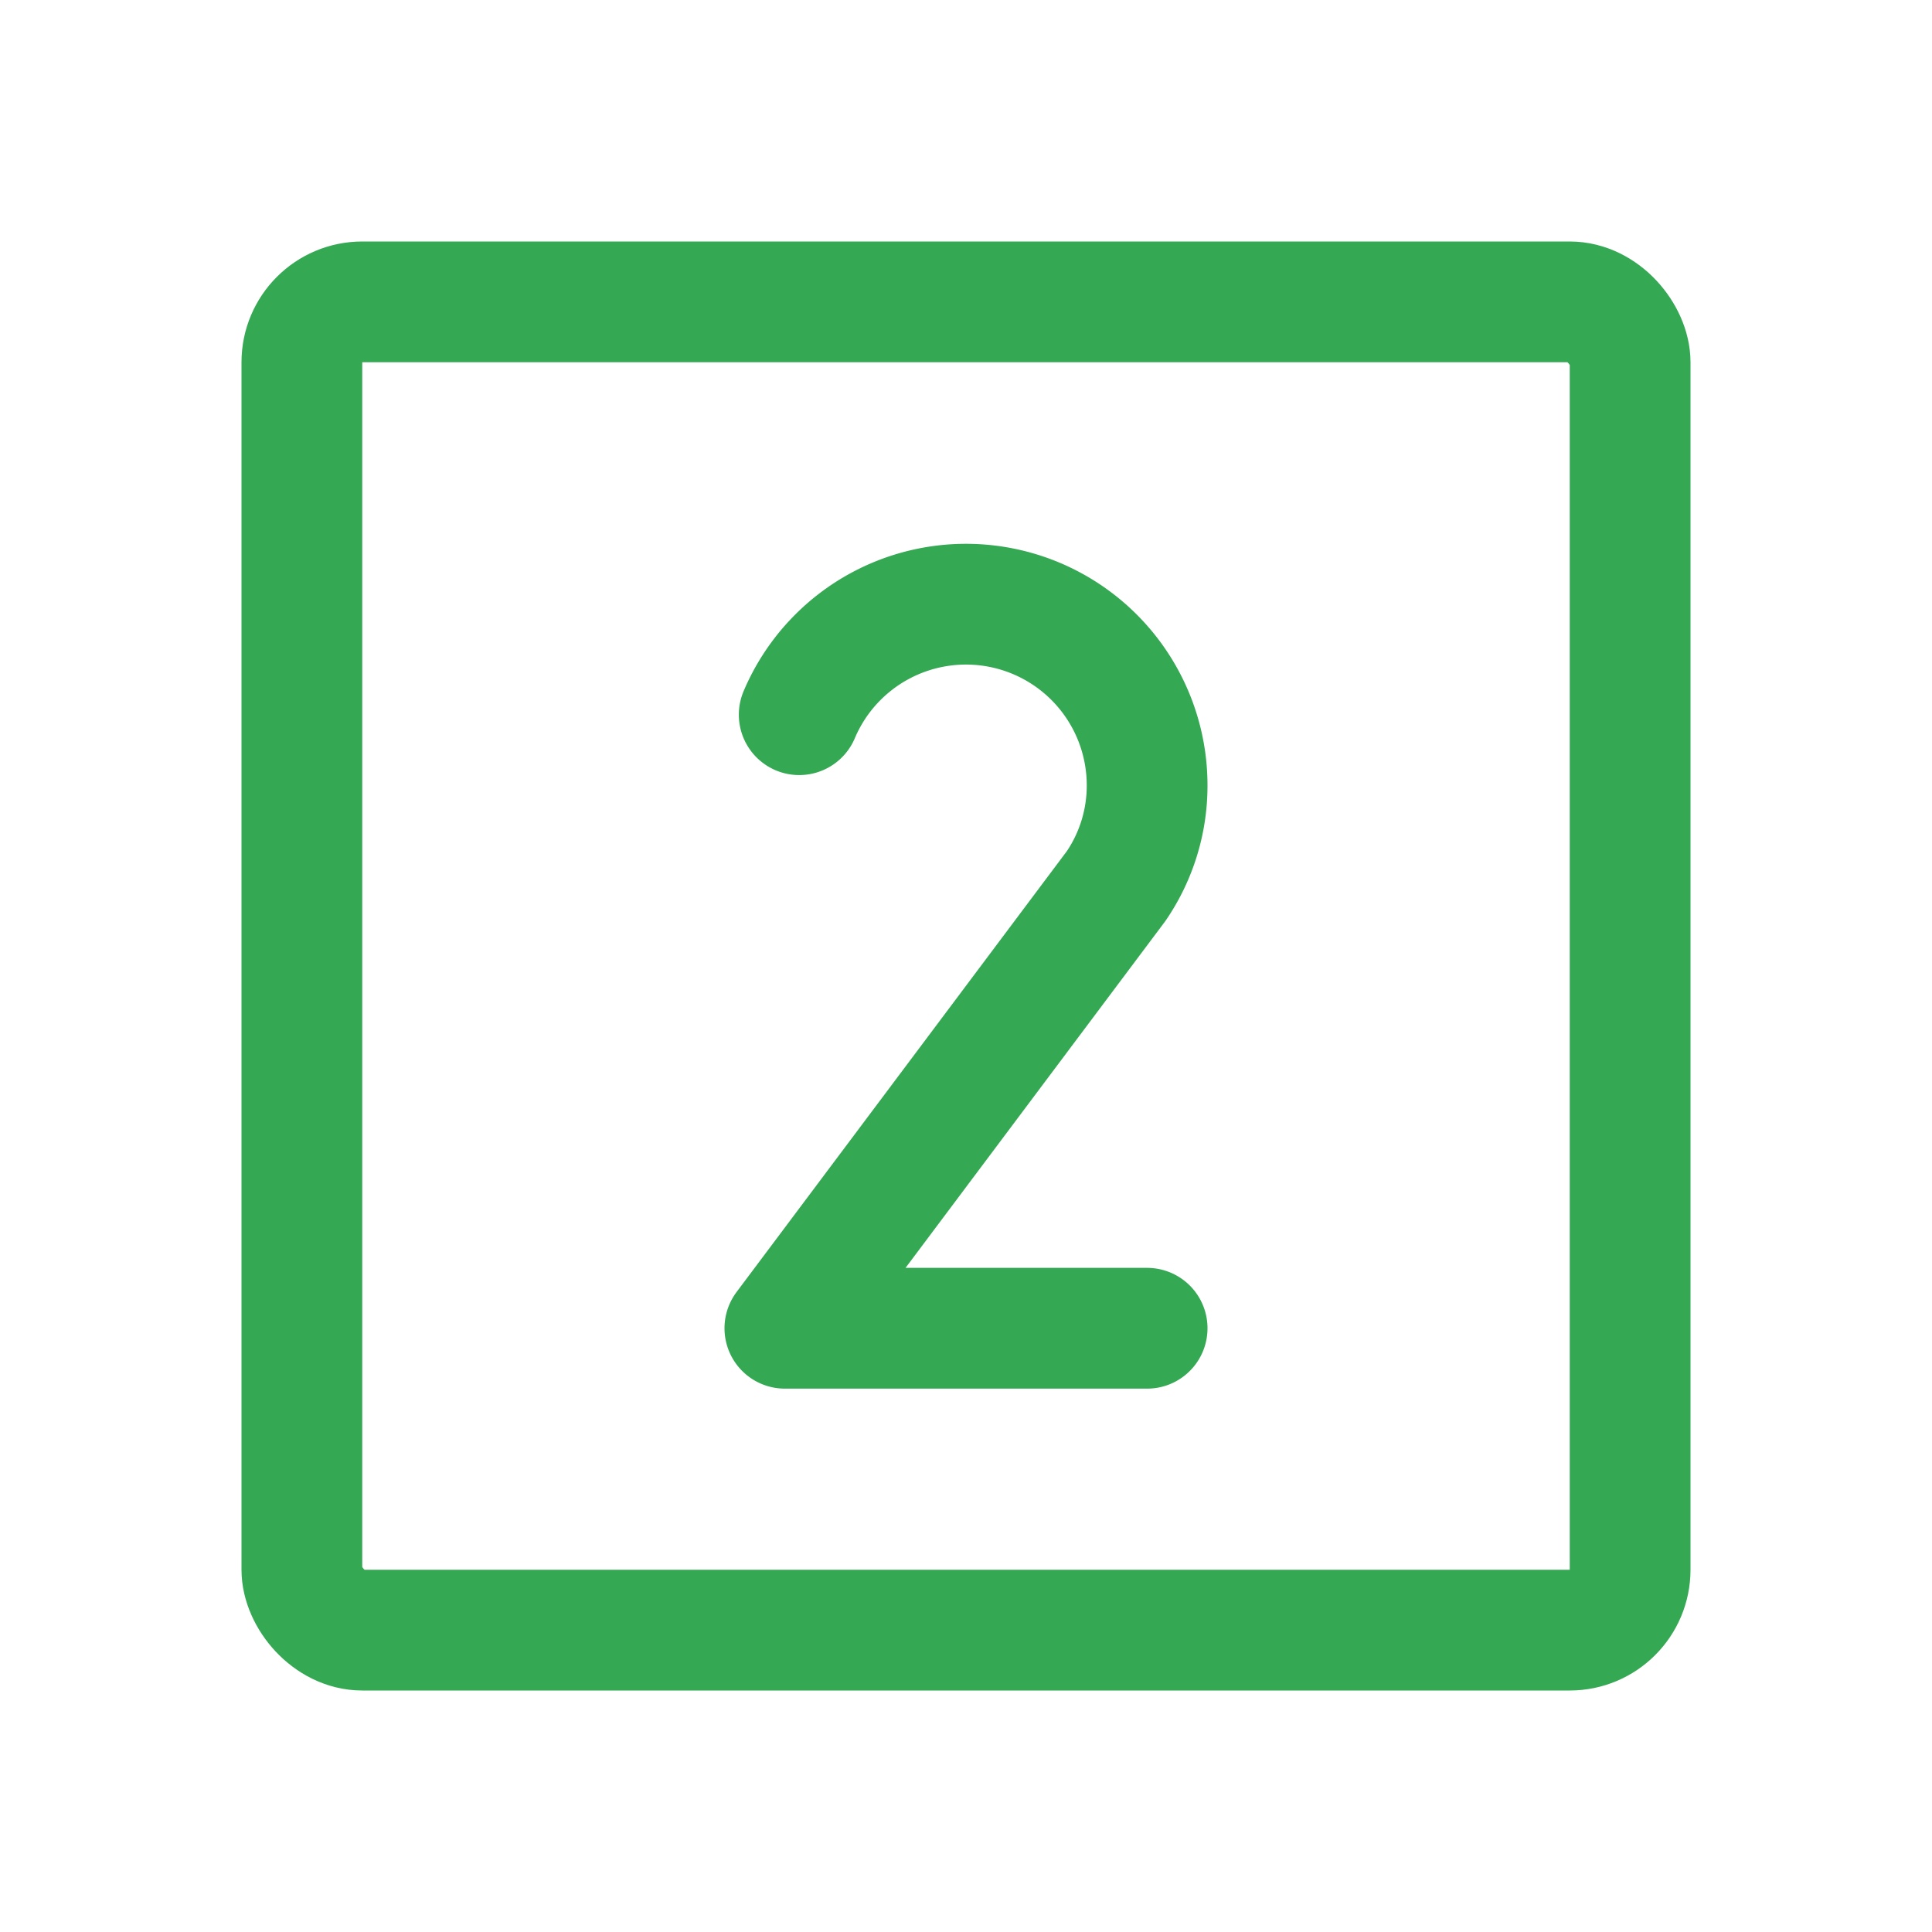
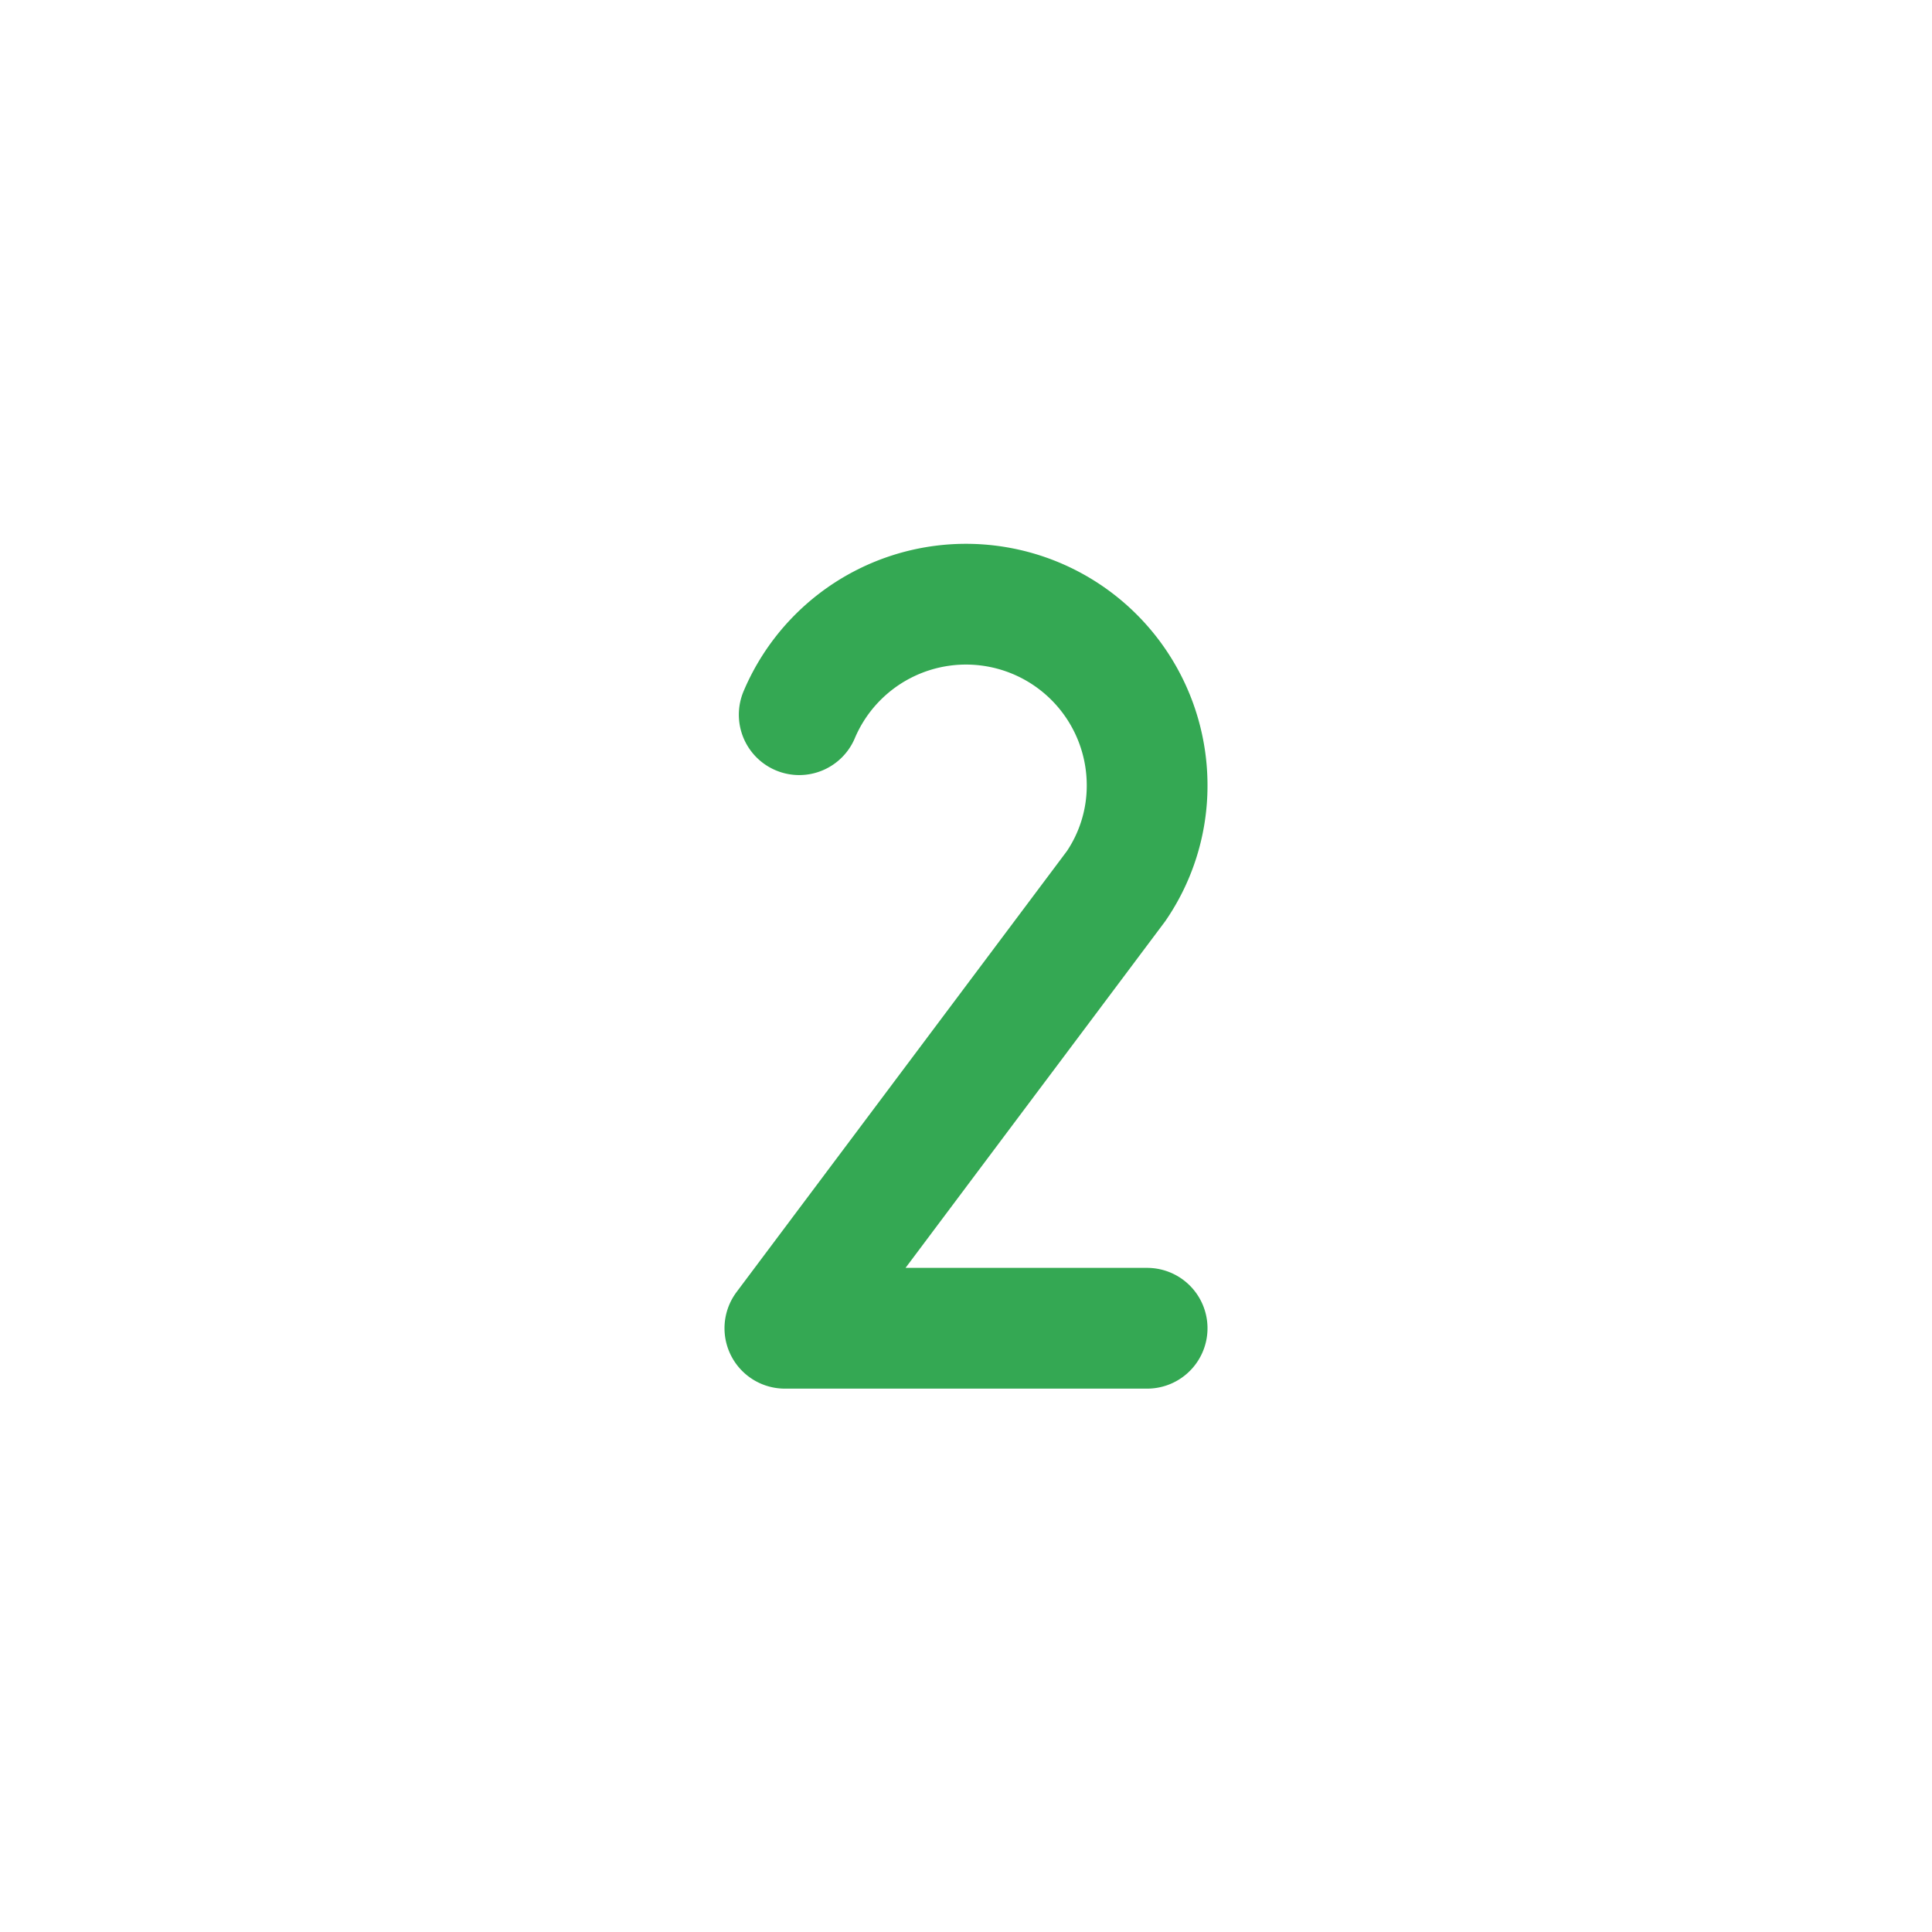
<svg xmlns="http://www.w3.org/2000/svg" viewBox="0 0 256 256">
  <rect fill="none" height="256" width="256" />
-   <rect fill="none" height="176" rx="8" stroke="#34a853" stroke-linecap="round" stroke-linejoin="round" stroke-width="16px" width="176" x="40" y="40" original-stroke="#000000" />
  <path d="M105.9,94.7A24,24,0,0,1,152,104a23.6,23.6,0,0,1-4.1,13.4h0L104,176h48" fill="none" stroke="#34a853" stroke-linecap="round" stroke-linejoin="round" stroke-width="16px" original-stroke="#000000" />
</svg>